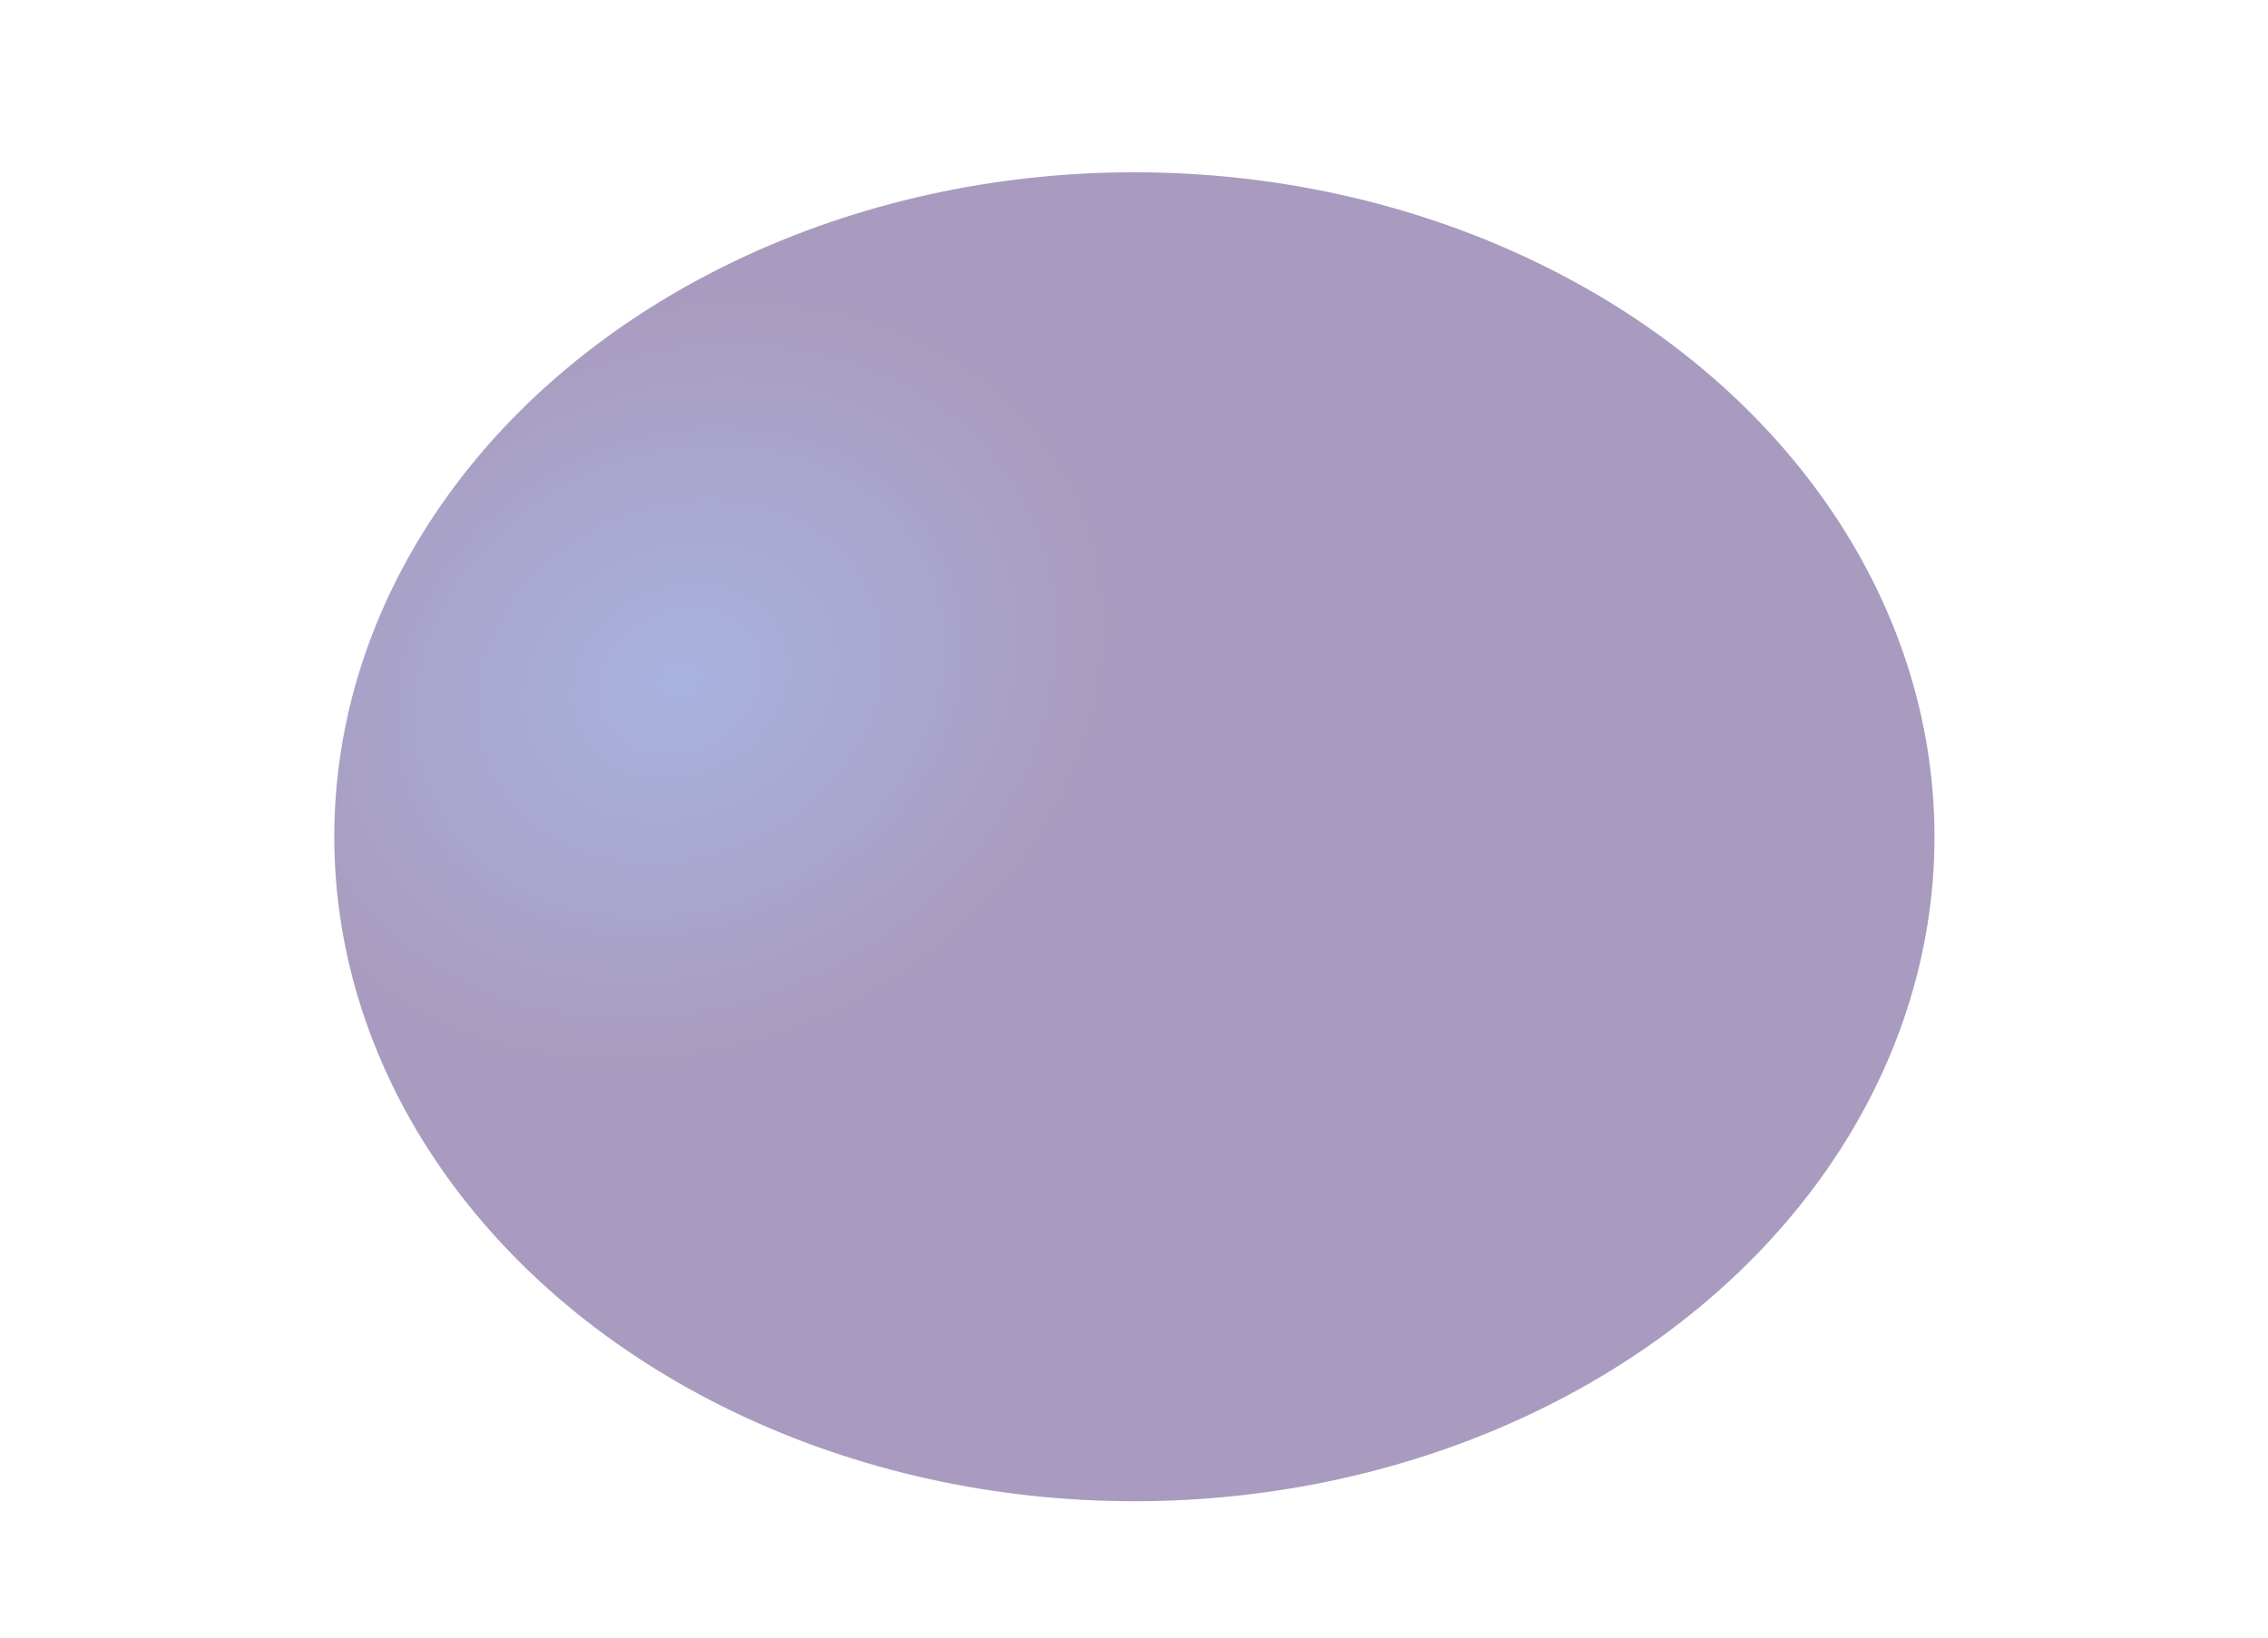
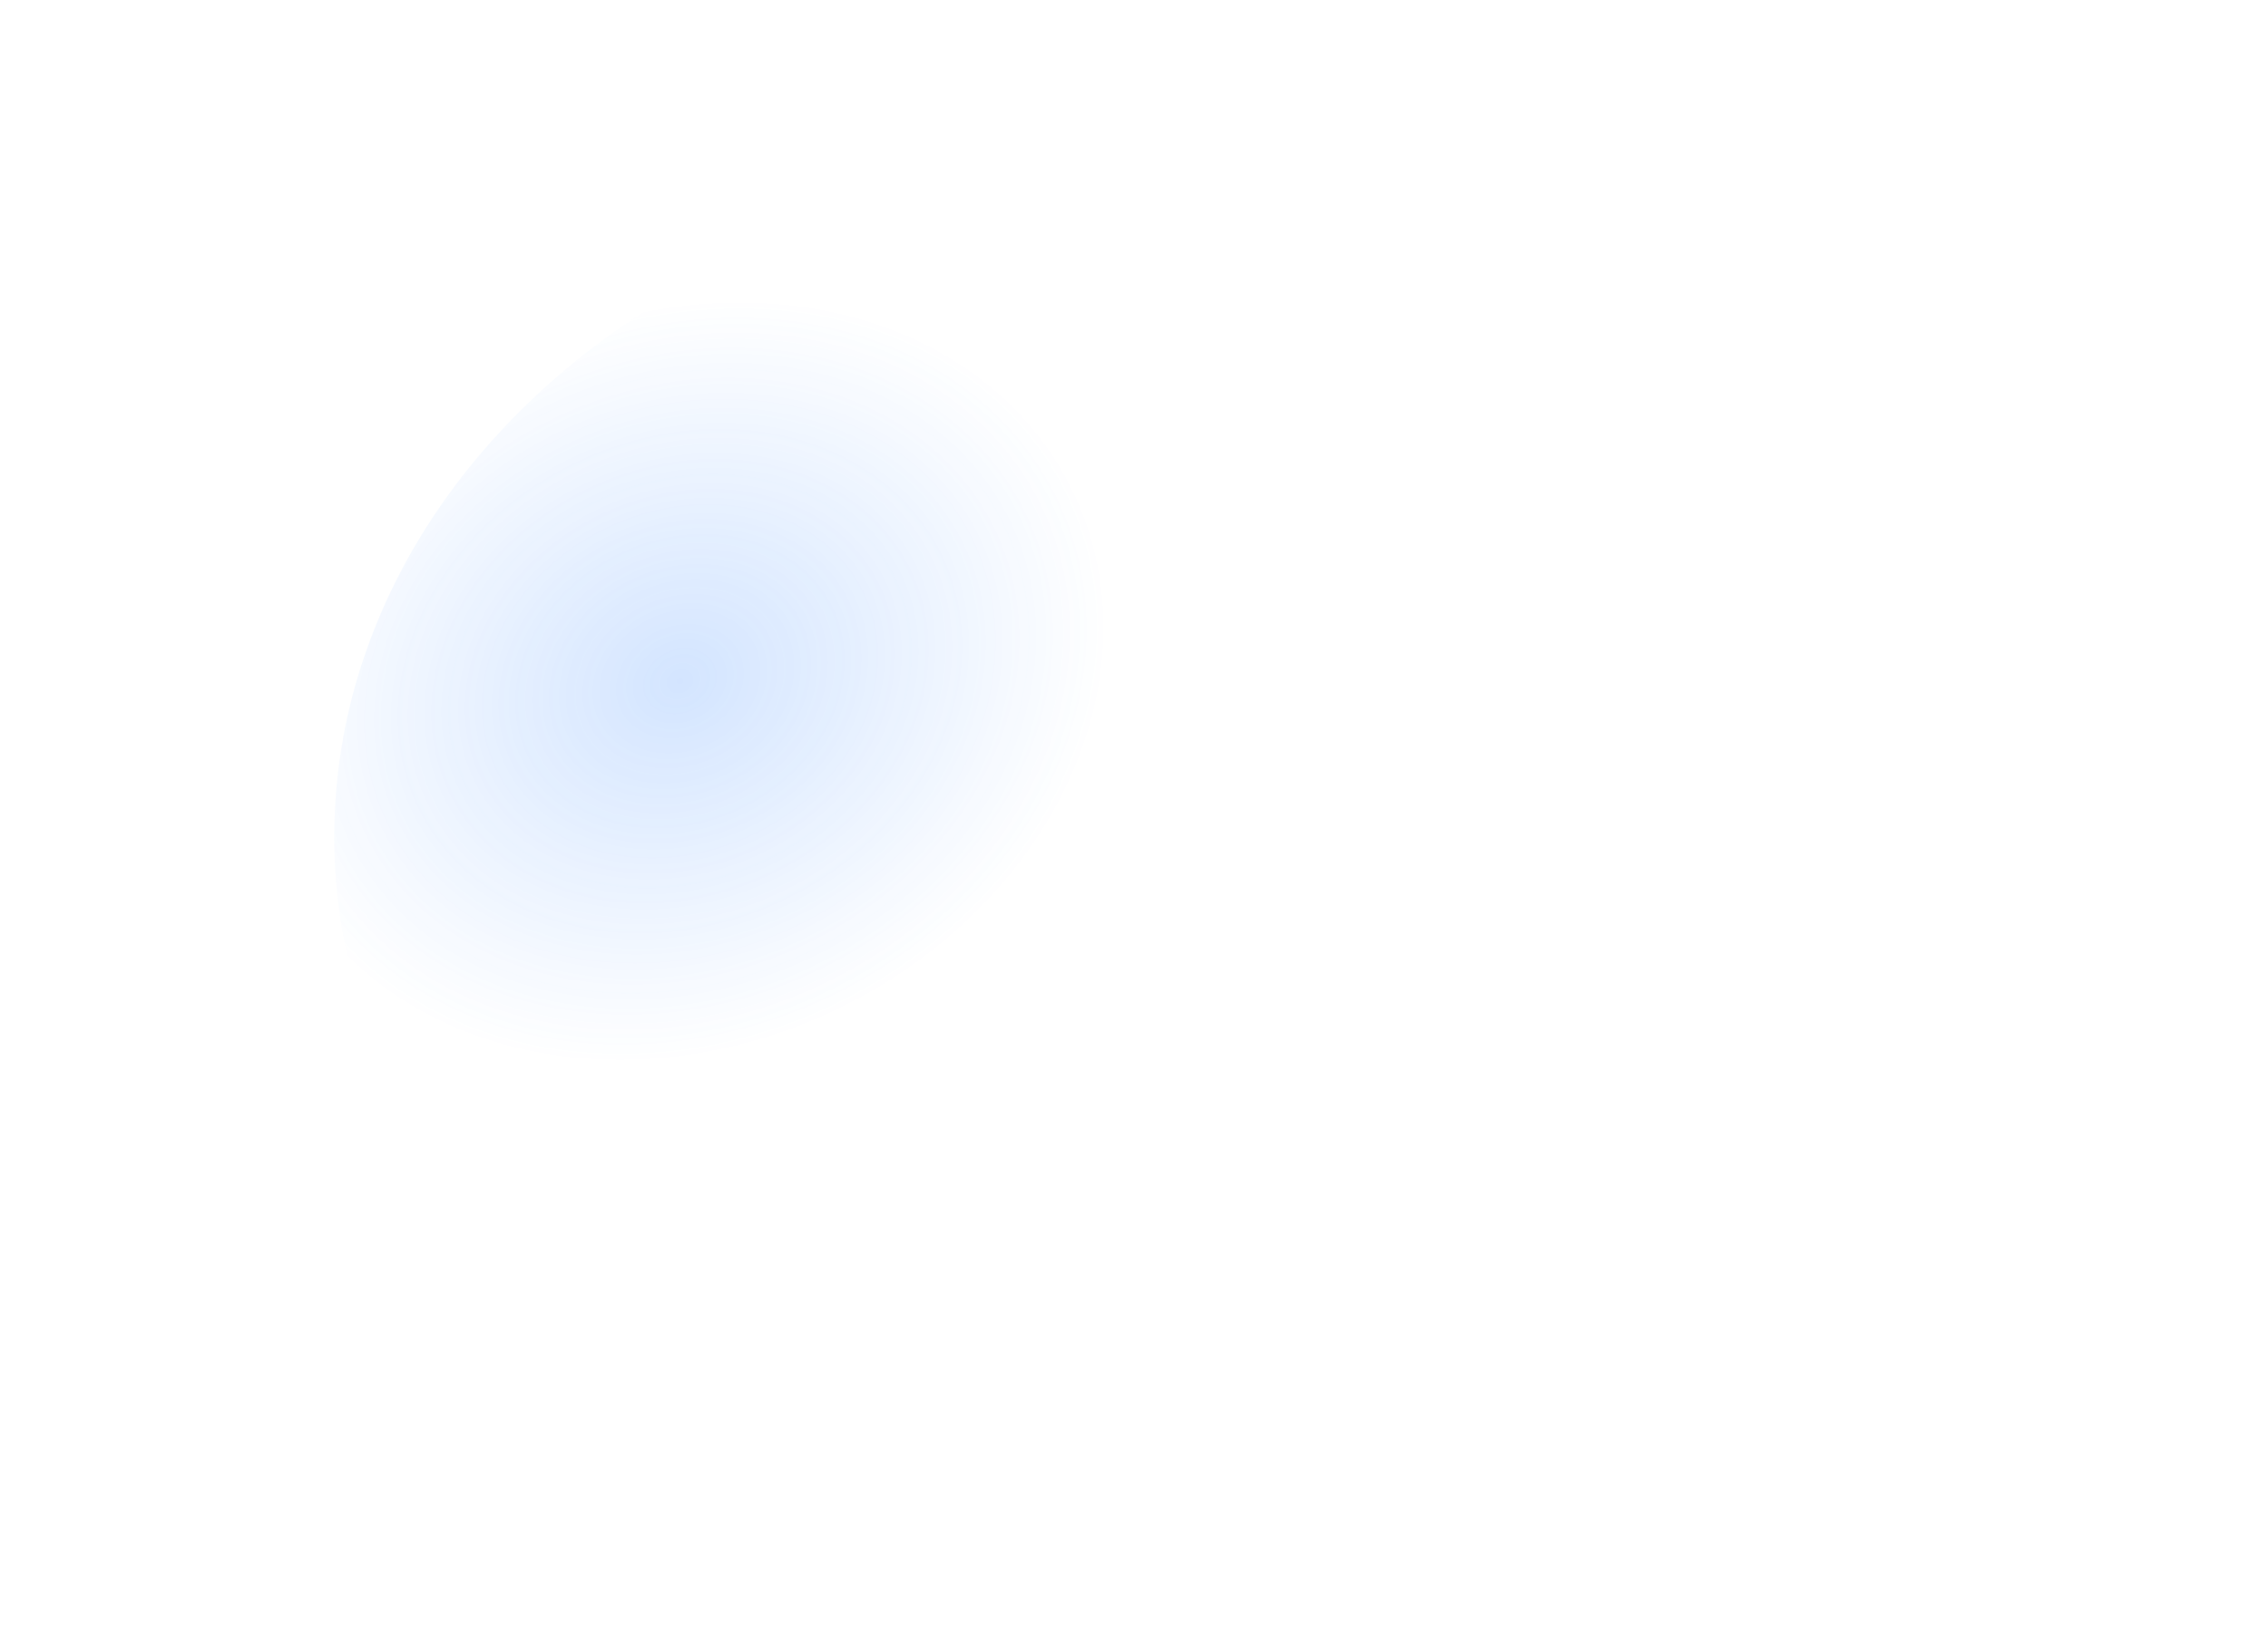
<svg xmlns="http://www.w3.org/2000/svg" width="1440" height="1040" viewBox="0 0 1440 1040" fill="none">
  <g opacity="0.4" filter="url(#filter0_f_3308_24789)">
-     <ellipse cx="720.25" cy="531.4" rx="508" ry="422" fill="#28065E" />
    <ellipse cx="720.25" cy="531.4" rx="508" ry="422" fill="url(#paint0_radial_3308_24789)" fill-opacity="0.5" />
  </g>
  <defs>
    <filter id="filter0_f_3308_24789" x="-87.75" y="-190.6" width="1616" height="1444" filterUnits="userSpaceOnUse" color-interpolation-filters="sRGB">
      <feFlood flood-opacity="0" result="BackgroundImageFix" />
      <feBlend mode="normal" in="SourceGraphic" in2="BackgroundImageFix" result="shape" />
      <feGaussianBlur stdDeviation="150" result="effect1_foregroundBlur_3308_24789" />
    </filter>
    <radialGradient id="paint0_radial_3308_24789" cx="0" cy="0" r="1" gradientUnits="userSpaceOnUse" gradientTransform="translate(430.75 432.4) rotate(64.916) scale(233.524 281.114)">
      <stop stop-color="#237BFF" />
      <stop offset="1" stop-color="#267DFF" stop-opacity="0" />
    </radialGradient>
  </defs>
</svg>